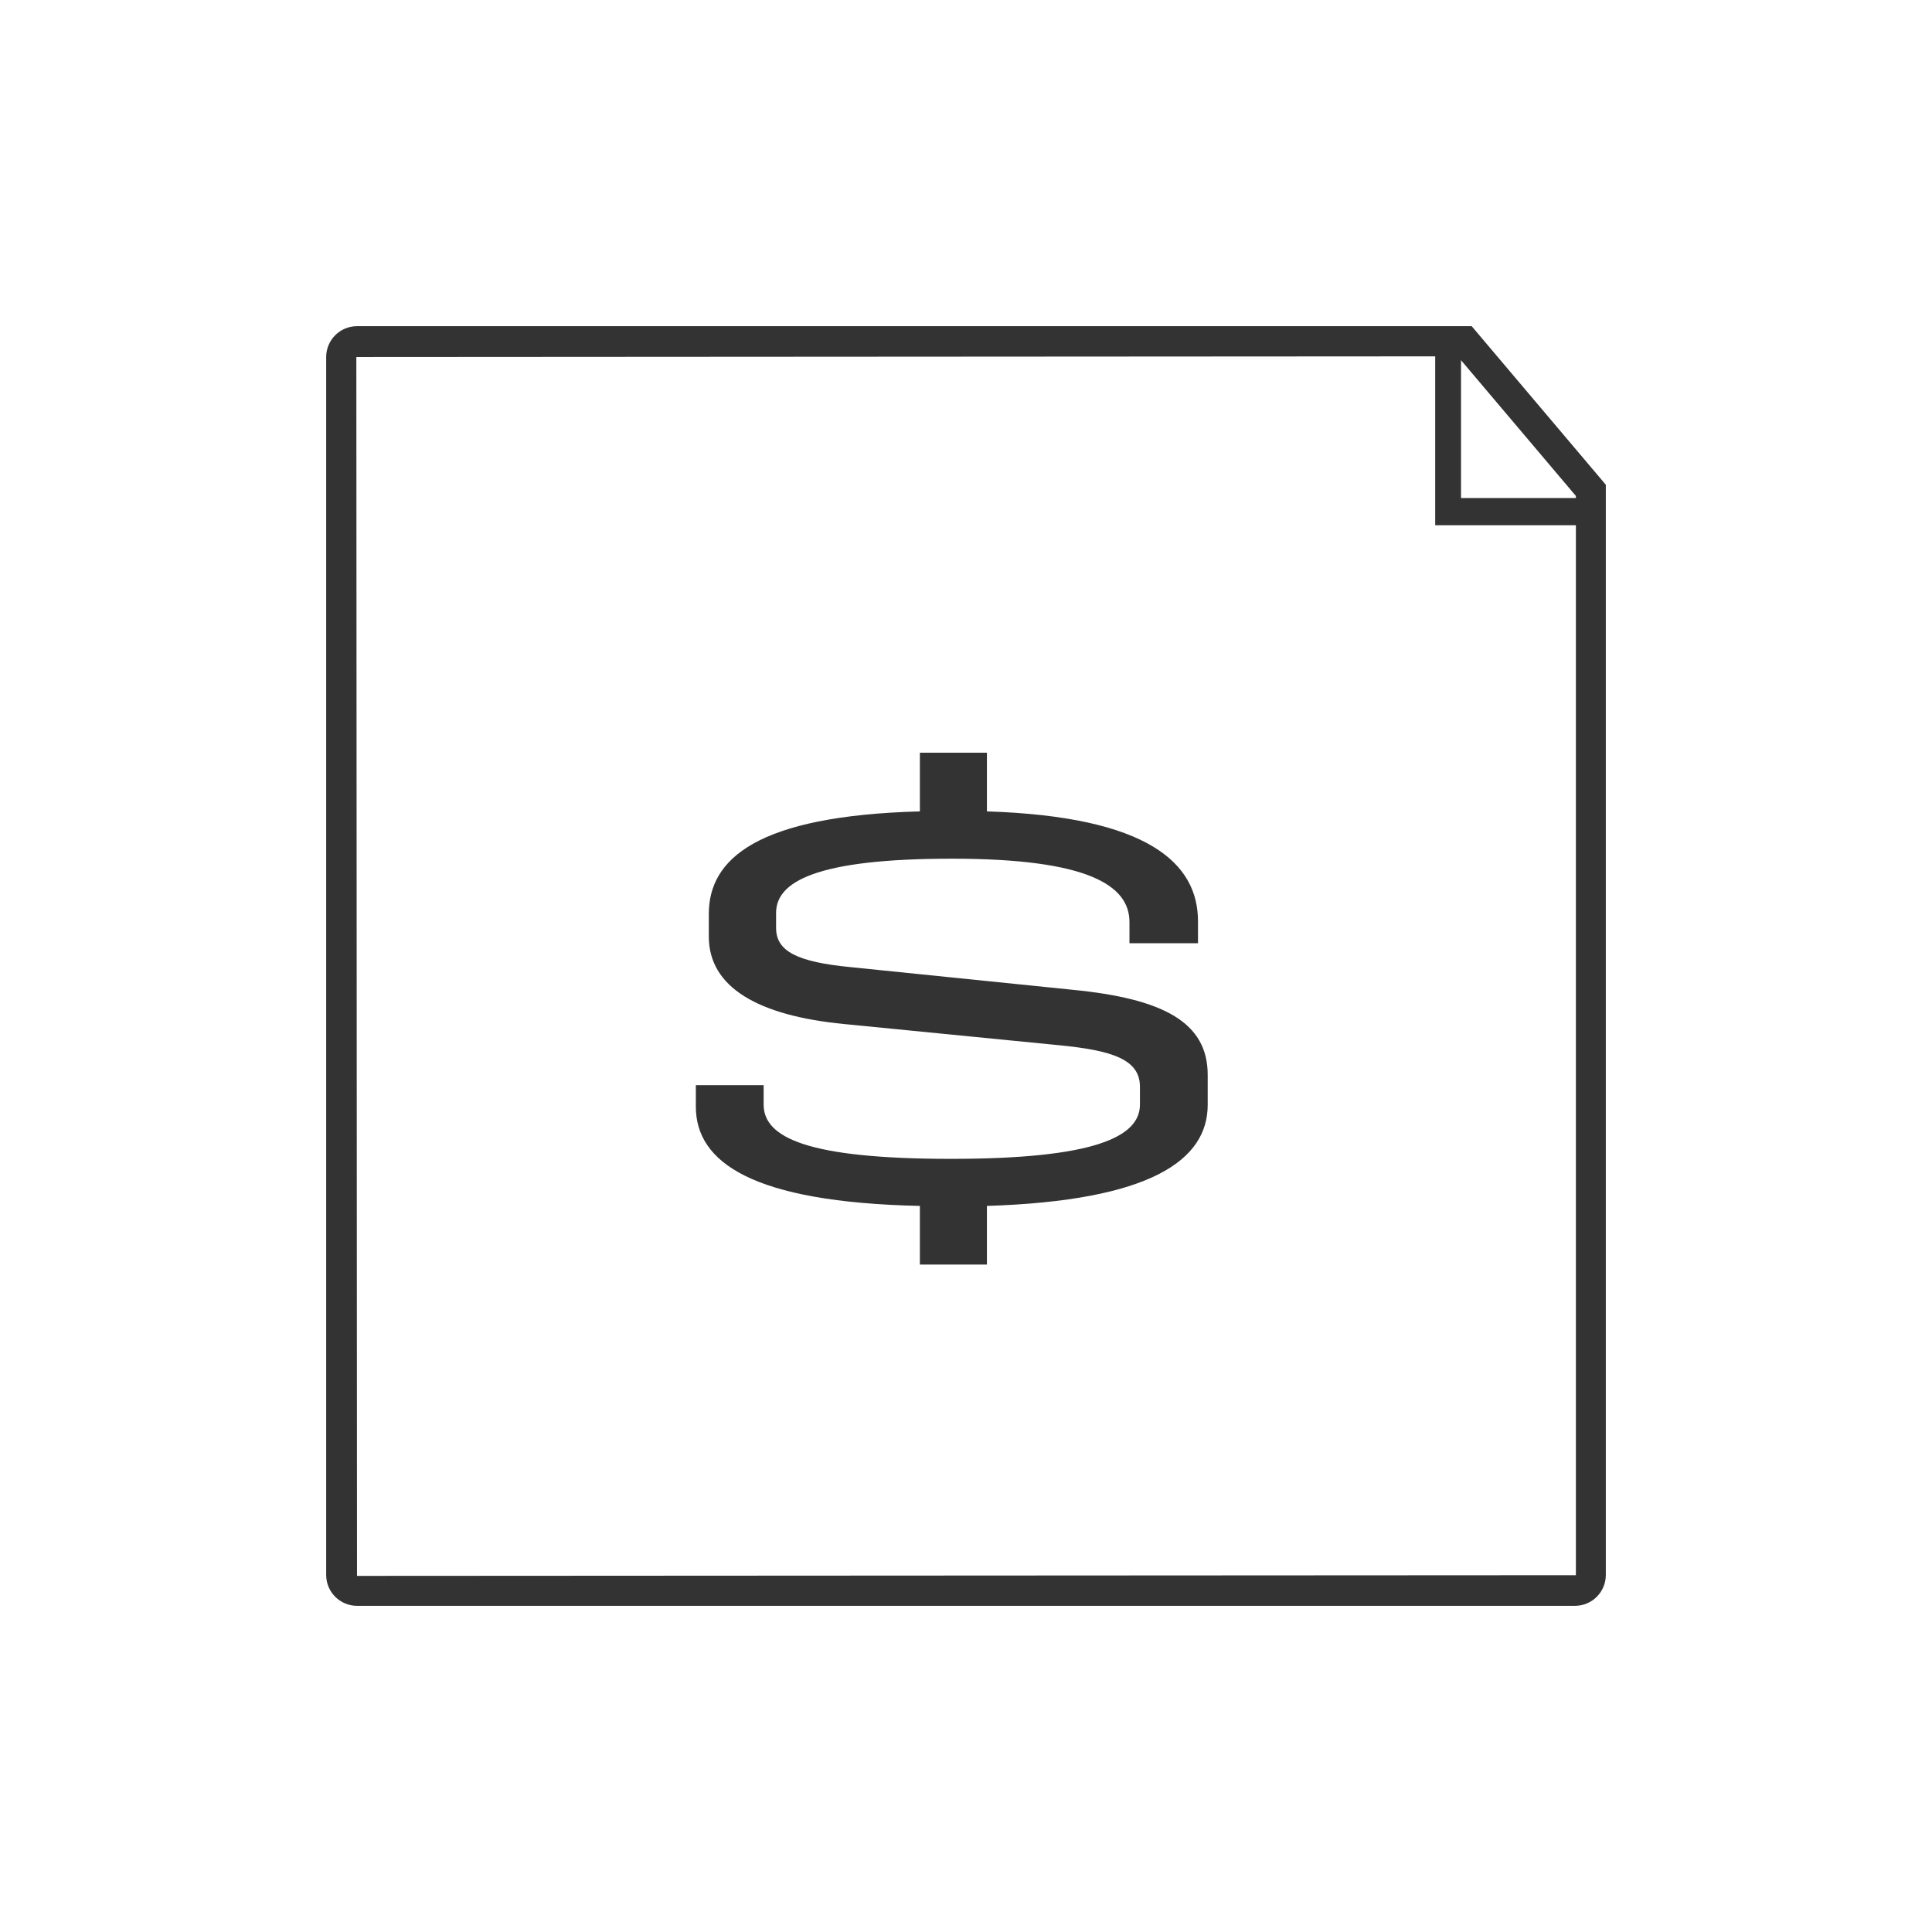
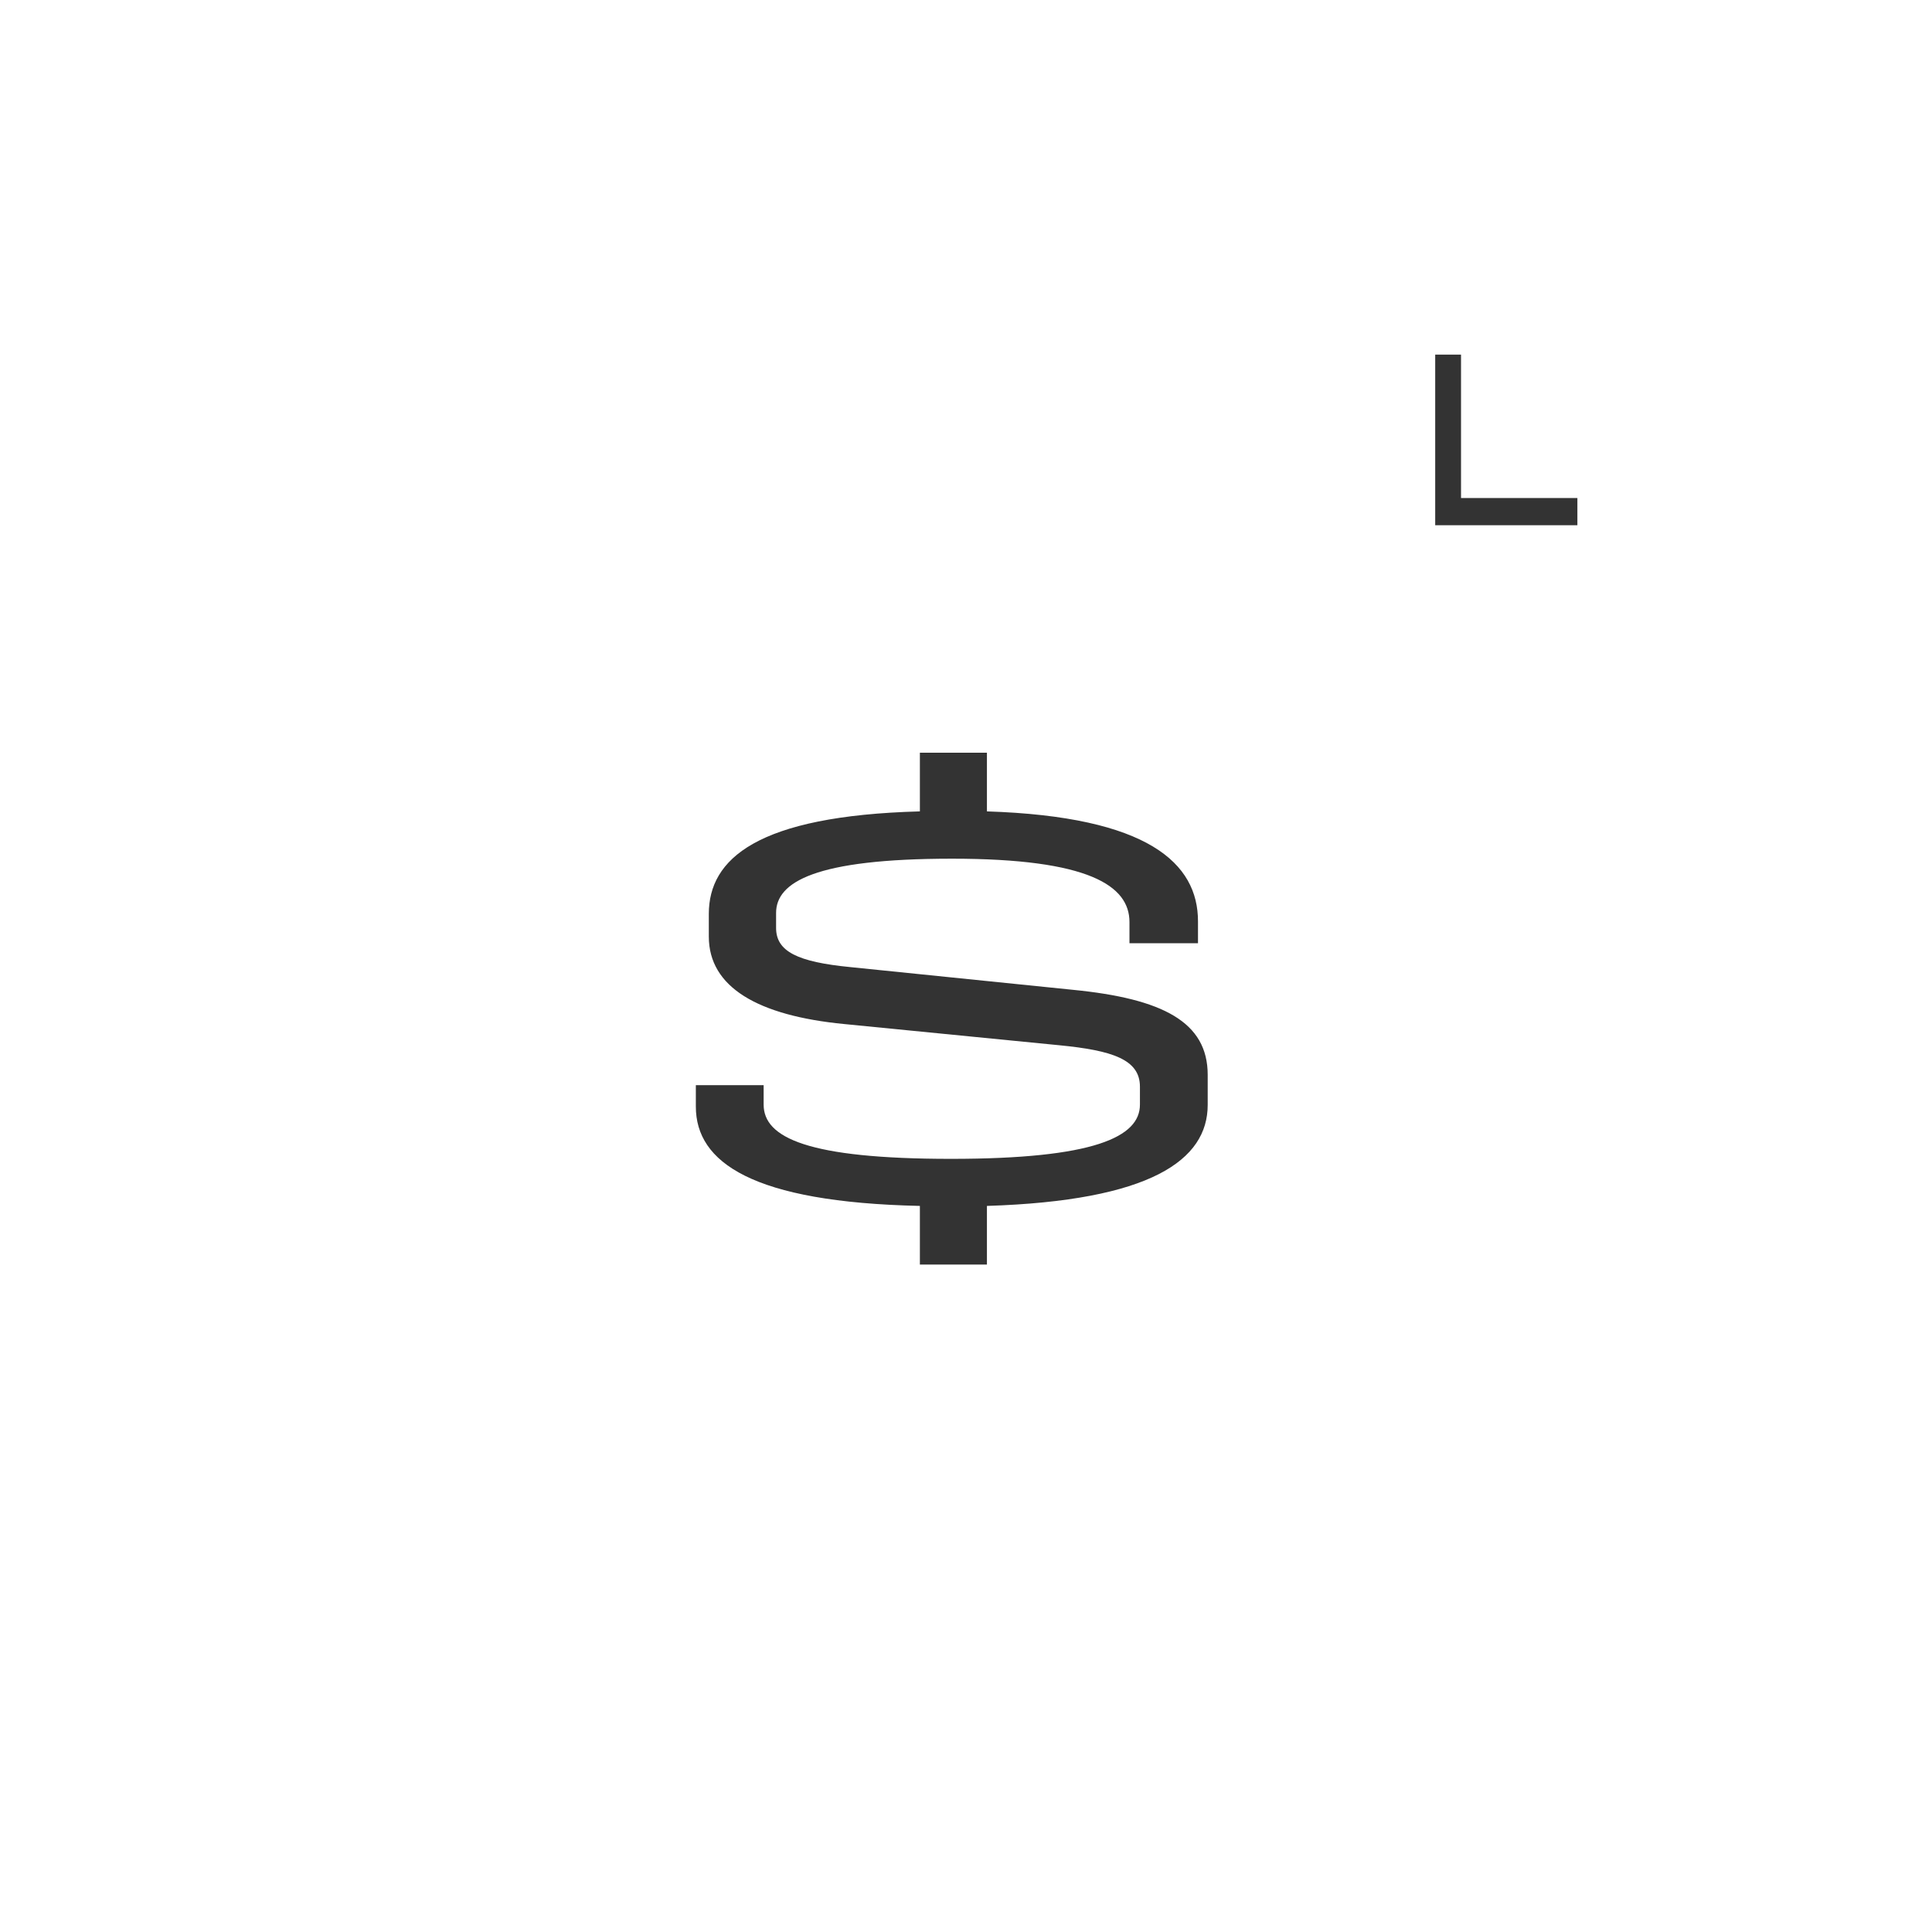
<svg xmlns="http://www.w3.org/2000/svg" width="77" height="77" viewBox="0 0 77 77" fill="none">
-   <path d="M64 19.32V62.77C64 63.444 63.454 64 62.77 64H14.229C13.556 64 13 63.454 13 62.77V14.229C13 13.556 13.546 13 14.229 13H58.654L64 19.32ZM62.807 62.77V19.767L58.099 14.202L14.202 14.229L14.229 62.807L62.807 62.78V62.77Z" fill="#333333" />
  <path d="M58.229 14.133H57.2V20.933H62.867V19.849H58.229V14.133Z" fill="#333333" />
  <path d="M27.733 43.23V44.104C27.733 46.324 29.978 47.915 36.662 48.062V50.4H39.334V48.062C45.859 47.856 48.133 46.236 48.133 44.035V42.837C48.133 40.735 46.346 39.802 42.76 39.449L33.901 38.545C31.776 38.339 30.931 37.916 30.931 36.983V36.384C30.931 35.157 32.481 34.223 37.943 34.223C43.406 34.223 45.015 35.304 45.015 36.748V37.592H47.746V36.718C47.746 34.41 45.77 32.544 39.334 32.338V30H36.662V32.338C30.167 32.514 28.25 34.233 28.25 36.423V37.327C28.25 39.341 30.197 40.48 33.653 40.814L42.214 41.658C44.339 41.865 45.432 42.228 45.432 43.309V44.026C45.432 45.312 43.614 46.186 37.904 46.186C32.193 46.186 30.435 45.342 30.435 44.026V43.25H27.733V43.23Z" fill="#333333" />
</svg>